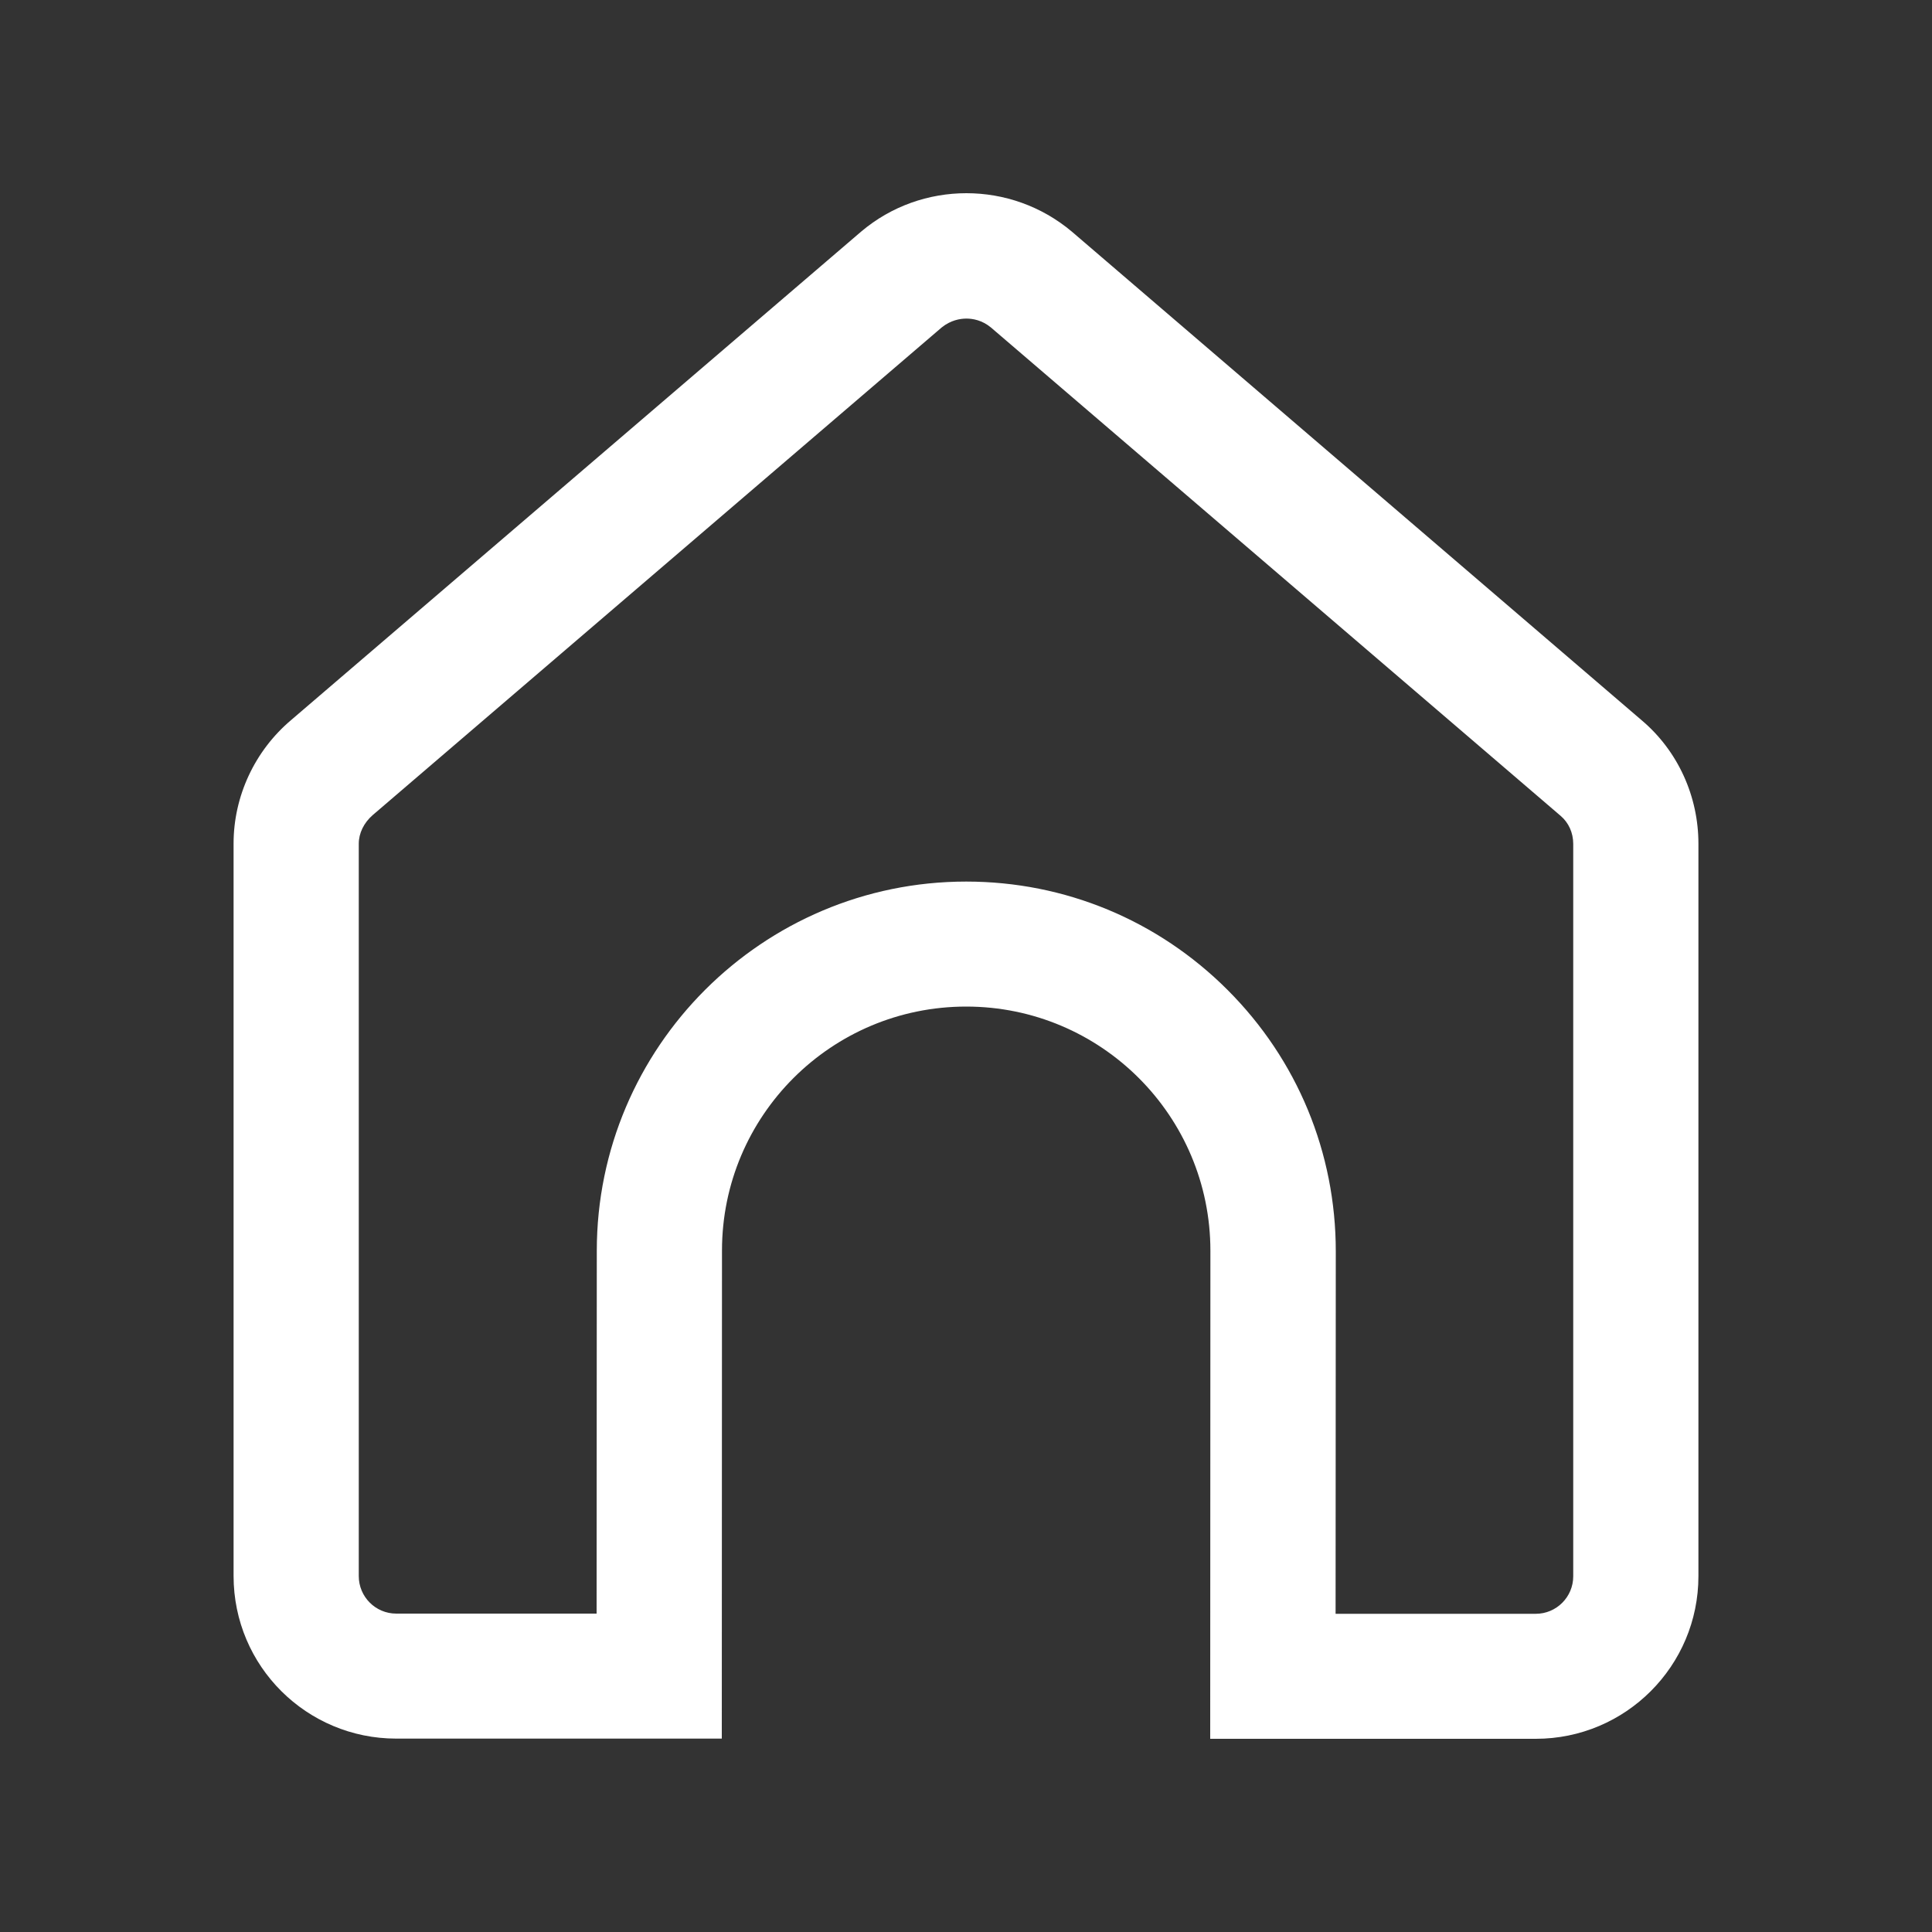
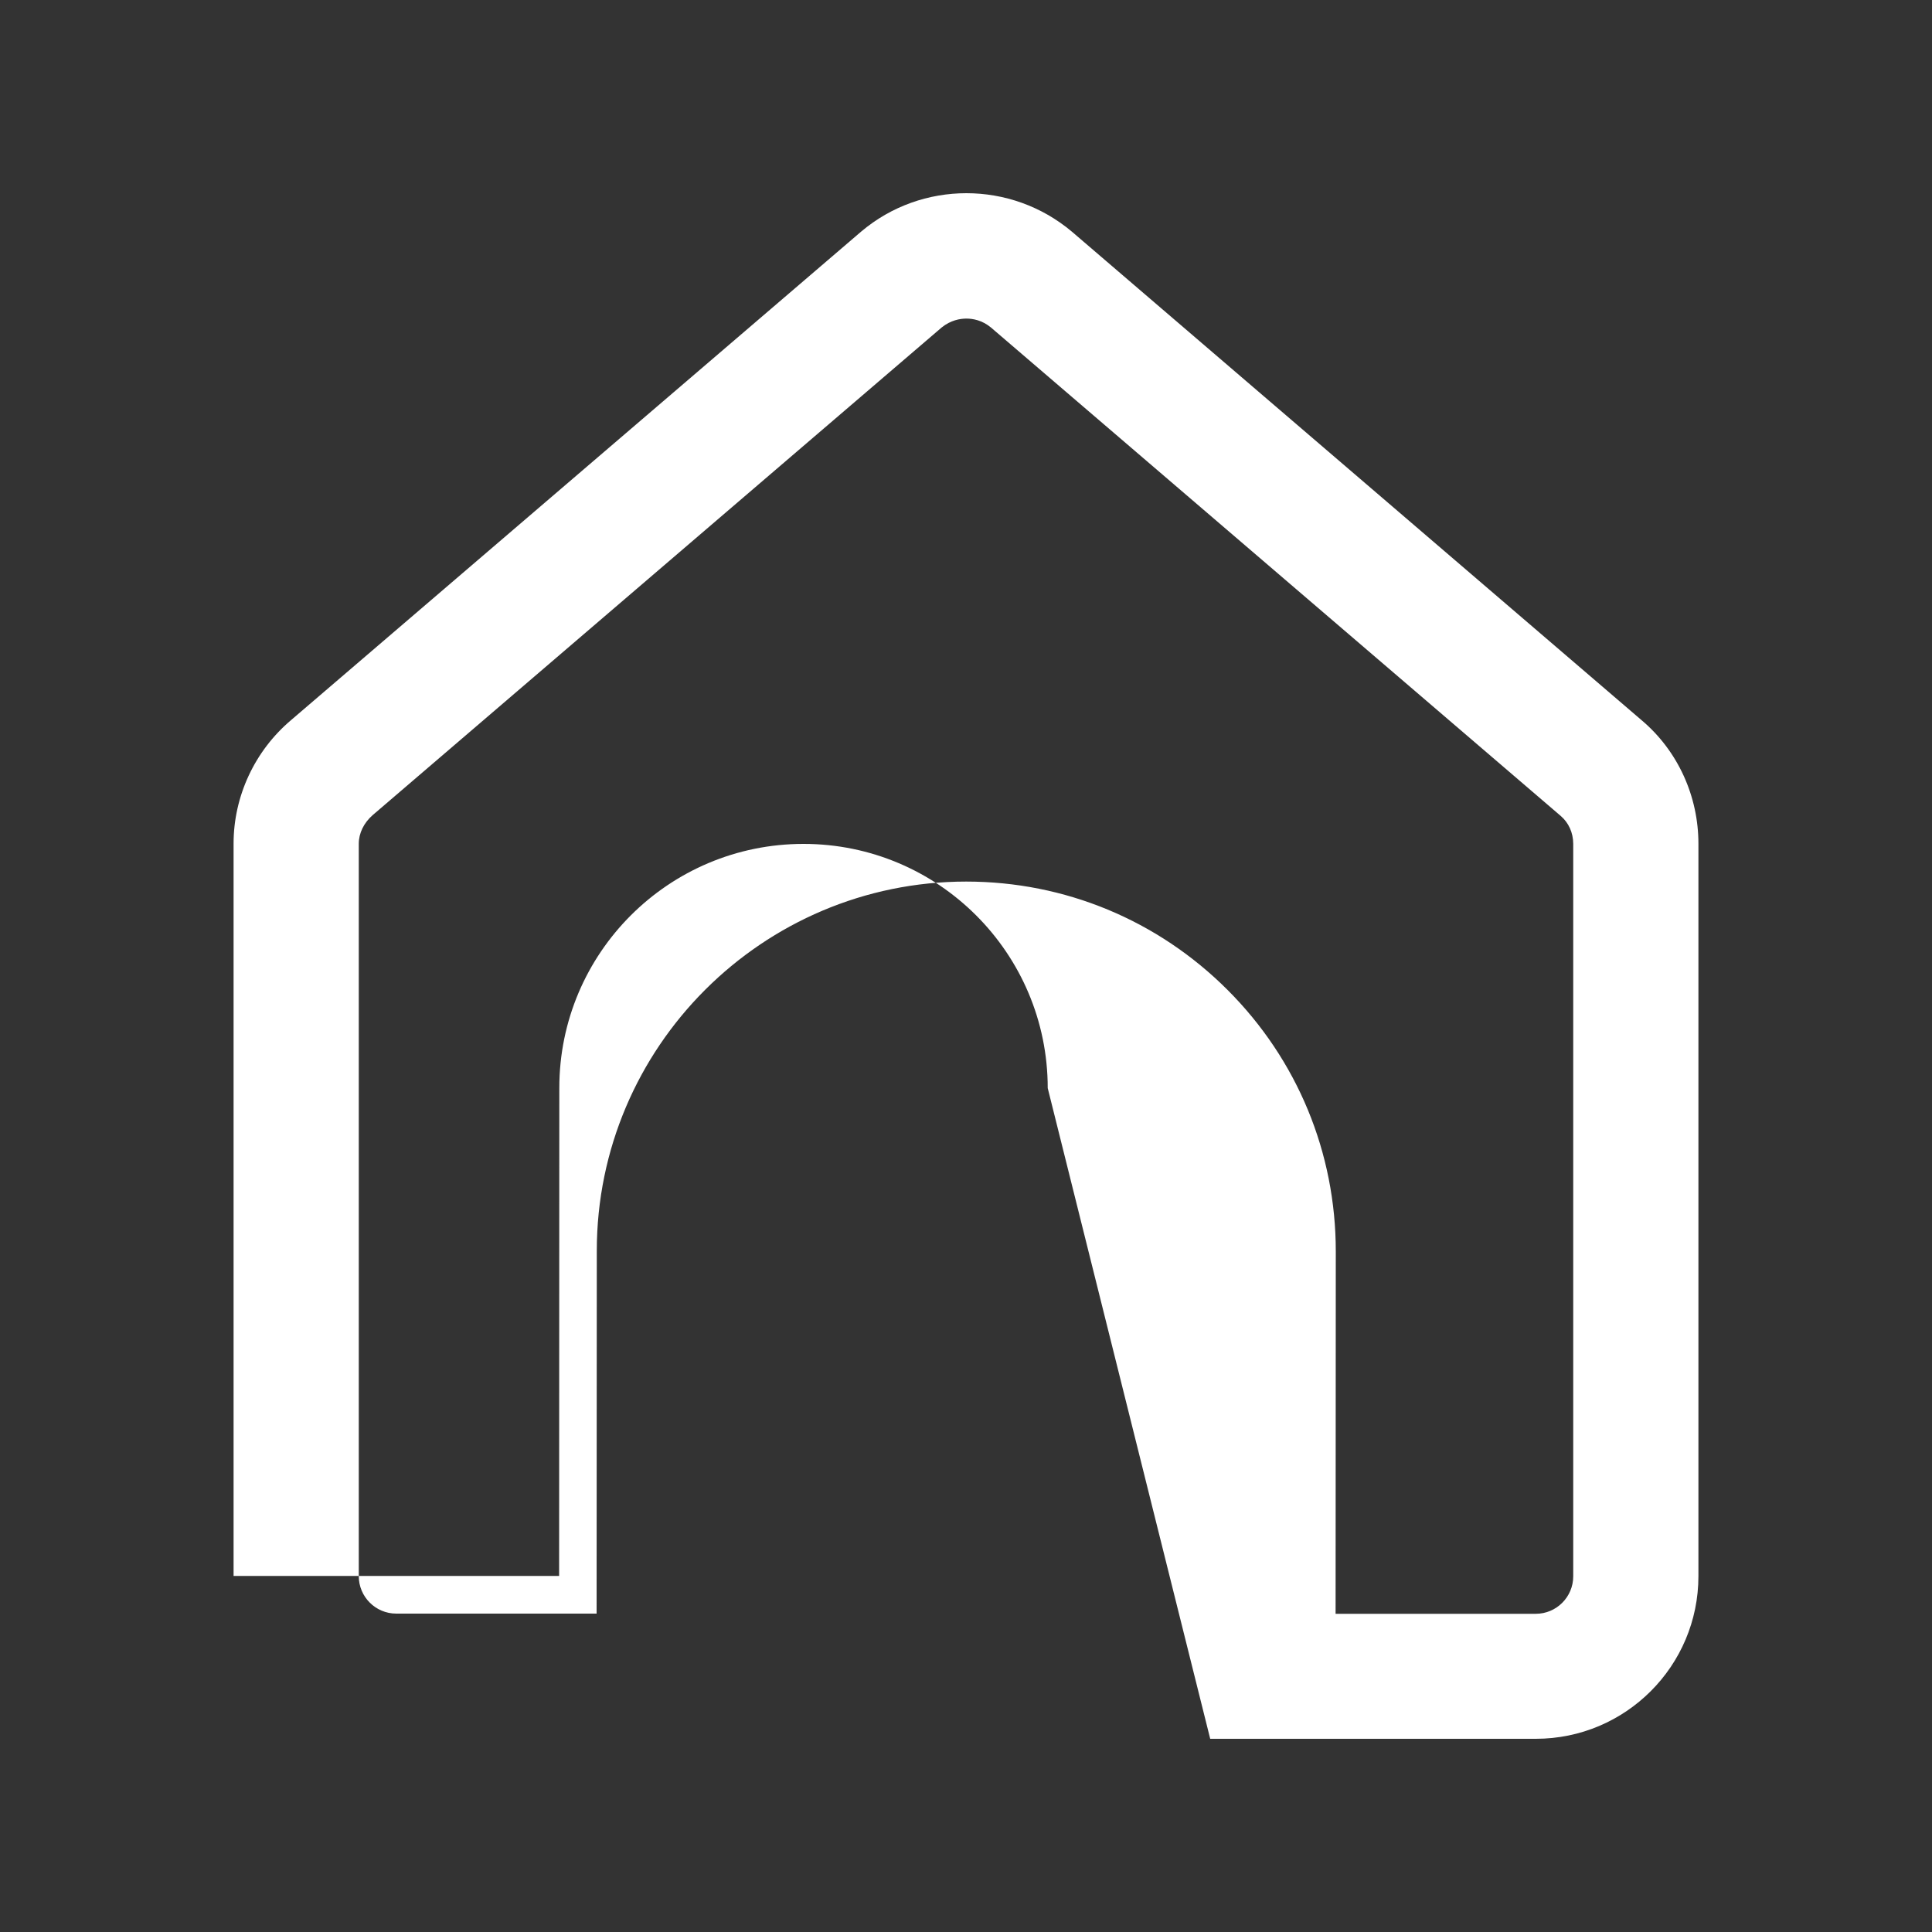
<svg xmlns="http://www.w3.org/2000/svg" version="1.1" id="Layer_1" x="0px" y="0px" viewBox="0 0 100 100" style="enable-background:new 0 0 100 100;" xml:space="preserve">
  <rect x="0" y="0" width="100" height="100" fill="#333333" stroke="none" />
  <style type="text/css">
	.st0{fill:#151515;}
	.st1{fill:#131314;}
	.st2{fill:url(#SVGID_1_);}
	.st3{fill:url(#SVGID_00000053547155694231326980000016395321158764760504_);}
	.st4{fill:url(#SVGID_00000133522649985222199760000014054776034439374271_);}
	.st5{fill:url(#SVGID_00000136374378768547436280000016914848040246927248_);}
	.st6{fill:#D57E27;}
	.st7{opacity:0.9;}
	.st8{fill:#999999;}
	.st9{fill:#FFFFFF;}
	.st10{fill:none;stroke:#20201F;stroke-width:1.932;stroke-linecap:round;stroke-miterlimit:10;}
	.st11{opacity:0.8;}
	.st12{fill:none;stroke:#FFFFFF;stroke-width:3;stroke-linecap:round;stroke-linejoin:round;}
	.st13{fill:none;stroke:#FFFFFF;stroke-width:3.432;stroke-linecap:round;stroke-linejoin:round;}
	.st14{fill:#5F83C2;}
	.st15{opacity:0.1;}
	.st16{fill:none;stroke:#6083C2;stroke-width:3.639;stroke-linecap:round;stroke-miterlimit:10;}
	.st17{clip-path:url(#SVGID_00000160905207670320537390000009237591907664656554_);}
	.st18{fill:#20201F;}
	.st19{fill:none;stroke:#20201F;stroke-width:25.612;stroke-linejoin:bevel;}
	.st20{fill:none;stroke:#20201F;stroke-width:0.54;stroke-miterlimit:10;}
	.st21{fill:url(#SVGID_00000114044227063478549440000006344838142660848816_);}
	.st22{fill:url(#SVGID_00000144305739274861804270000002240972806509897882_);}
	.st23{fill:url(#SVGID_00000012457034099167800880000017211552111112611759_);}
	.st24{fill:url(#SVGID_00000168106959265141838710000010366587964051403146_);}
	.st25{fill:url(#SVGID_00000010281914739344932210000011067999832232908948_);}
	.st26{fill:url(#SVGID_00000136392022112846977990000006055660114395207866_);}
	.st27{fill:url(#SVGID_00000041281604414039837500000017045679135017028277_);}
	.st28{fill:url(#SVGID_00000176759116142602362760000004050593020472708786_);}
	.st29{fill:url(#SVGID_00000054266881927352280770000009619651680117061511_);}
	.st30{fill:url(#SVGID_00000063610541154192758040000000603789352727080093_);}
	.st31{fill:url(#SVGID_00000151537598598021303770000017910950054784031114_);}
	.st32{fill:url(#SVGID_00000072983366364900960750000004930968832333973156_);}
	
		.st33{fill:none;stroke:url(#SVGID_00000051353528510019890800000012898244106810713216_);stroke-width:0.54;stroke-dasharray:6.485,6.485;}
	
		.st34{fill:none;stroke:url(#SVGID_00000016063691703193329740000014964438472372728198_);stroke-width:0.54;stroke-dasharray:6.485,6.485;}
	.st35{fill:url(#SVGID_00000173160679216445969970000008306370499468799643_);}
	.st36{fill:url(#SVGID_00000142863038373350247410000013876282271889226918_);}
	.st37{fill:url(#SVGID_00000109736113411552603860000016132815403296848792_);}
	.st38{fill:url(#SVGID_00000176039974249385110450000000956128306731188874_);}
	.st39{fill:#4D8DFF;}
	.st40{fill:none;stroke:#202020;stroke-width:0.906;stroke-miterlimit:10;}
	.st41{opacity:0.1;fill:#FFFFFF;}
	.st42{fill:#202020;}
	.st43{opacity:0.1;fill:#4D8DFF;}
	.st44{fill:#121213;}
	.st45{fill:none;stroke:#4D8DFF;stroke-width:1.424;stroke-linecap:round;stroke-linejoin:round;stroke-miterlimit:10;}
	.st46{fill:url(#SVGID_00000069386524329925692220000009915621004951282331_);}
	.st47{fill:url(#SVGID_00000129924621579821305750000010958500950843837056_);}
	.st48{fill:url(#SVGID_00000124129625221886234950000003567120450340647579_);}
	.st49{fill:url(#SVGID_00000158021499745590284810000005468496523682638508_);}
	.st50{clip-path:url(#SVGID_00000129178855607493544020000006458980312167112113_);fill:none;}
	.st51{fill:none;stroke:#ACACAC;stroke-width:1.647;stroke-linecap:round;stroke-linejoin:round;}
	.st52{clip-path:url(#SVGID_00000057112077619197924170000001019795566252454313_);fill:none;}
	.st53{fill:url(#SVGID_00000118396288363105071110000003287366277741128581_);}
	.st54{fill:url(#SVGID_00000003080636639767360150000008126609079246790273_);}
	.st55{fill:url(#SVGID_00000121972205237233742870000013854872835967082163_);}
	.st56{fill:url(#SVGID_00000149355193482339878090000006811672243277513109_);}
	.st57{fill:#FFFFFF;stroke:#FFFFFF;stroke-width:3;stroke-linecap:round;stroke-linejoin:round;}
	.st58{fill:none;}
	.st59{fill:#1E1E1E;}
	.st60{fill:#37475A;}
	.st61{fill:#4A6FA3;}
	.st62{fill:#6AAAFF;}
	.st63{opacity:0.1;fill:#2EE63D;}
	.st64{fill:none;stroke:#FFFFFF;stroke-width:1.722;stroke-linecap:round;stroke-miterlimit:10;}
	.st65{fill:none;stroke:#2EE63D;stroke-width:2.322;stroke-linecap:round;stroke-linejoin:round;}
	.st66{fill:none;stroke:#2EE63D;stroke-width:2.238;stroke-linecap:round;stroke-linejoin:round;}
	.st67{fill:none;stroke:#2EE63D;stroke-width:1.722;stroke-linecap:round;stroke-linejoin:round;}
	.st68{fill:none;stroke:#202020;stroke-width:8.608;stroke-linecap:round;stroke-miterlimit:10;}
	.st69{fill:none;stroke:#2EE63D;stroke-width:3.443;stroke-linecap:round;stroke-miterlimit:10;}
	.st70{fill:none;stroke:#202020;stroke-miterlimit:10;}
	.st71{fill:url(#SVGID_00000061471036000225458310000007800389401675404730_);}
	.st72{fill:url(#SVGID_00000105427775682060128910000009262915346360416416_);}
	.st73{fill:url(#SVGID_00000146479381805604297980000017791839800812682899_);}
	.st74{fill:url(#SVGID_00000010306946023959830810000005959900472937425847_);}
	.st75{fill:none;stroke:#FFFFFF;stroke-width:6.487;stroke-linecap:round;stroke-linejoin:round;}
	.st76{fill:#FFFFFF;stroke:#FFFFFF;stroke-width:6.487;stroke-linecap:round;stroke-linejoin:round;}
	.st77{fill:url(#SVGID_00000157994591569839786350000001843887902981629570_);}
	.st78{fill:url(#SVGID_00000103986204196109935970000003324935018409404309_);}
	.st79{fill:url(#SVGID_00000137101561190026857900000006533533737764389265_);}
	.st80{fill:url(#SVGID_00000113339841278145726430000004326589849837546917_);}
	.st81{fill:#2EE63D;}
	.st82{fill:#06B6D4;}
	.st83{clip-path:url(#SVGID_00000091008553076911671150000004699108145871353240_);fill:none;}
	.st84{fill:url(#SVGID_00000057830714551145946890000018305569659602405015_);}
	.st85{fill:url(#SVGID_00000179610539025035141120000010835929733131668375_);}
	.st86{fill:url(#SVGID_00000067952112801242892560000010183577047473439640_);}
	.st87{fill:url(#SVGID_00000021834750425272256000000000834449762111579293_);}
	.st88{fill:none;stroke:#4D8DFF;stroke-width:2.088;stroke-linecap:round;stroke-linejoin:round;}
	.st89{fill:none;stroke:#FFFFFF;stroke-width:2.027;stroke-linecap:round;stroke-linejoin:round;}
	.st90{fill:none;stroke:#FFFFFF;stroke-width:2.626;stroke-linecap:round;stroke-linejoin:round;}
	.st91{fill:none;stroke:#FFFFFF;stroke-width:2.5;stroke-linecap:round;stroke-linejoin:round;}
	.st92{fill:url(#SVGID_00000062907335889787775110000010854146605687950001_);}
	.st93{fill:url(#SVGID_00000061462758404130542740000003977137031173016973_);}
	.st94{fill:url(#SVGID_00000042727112553725390450000002053796564457650867_);}
	.st95{fill:url(#SVGID_00000177463792568236615640000010544027623640016531_);}
	.st96{fill:url(#SVGID_00000176014501009587698840000015964392619332321172_);}
	.st97{fill:url(#SVGID_00000077291263085617832210000014962109605371871422_);}
	.st98{fill-rule:evenodd;clip-rule:evenodd;fill:url(#SVGID_00000067238685714428403650000006811032519396492724_);}
	.st99{fill:url(#SVGID_00000099637429814739400150000012171093759834848691_);}
	.st100{fill:url(#SVGID_00000145741748445110824170000000799951573177817519_);}
	.st101{fill:url(#SVGID_00000082348154734576171860000000512803483396793266_);}
	.st102{fill:url(#SVGID_00000090267544074499375590000007543390040034621079_);}
	.st103{fill-rule:evenodd;clip-rule:evenodd;fill:url(#SVGID_00000039836648702630225480000015150274934655264153_);}
	.st104{fill:url(#SVGID_00000132046208288028247700000012815306266411693243_);}
	.st105{fill-rule:evenodd;clip-rule:evenodd;fill:url(#SVGID_00000152245267873777163710000007694210339724339594_);}
	.st106{fill:url(#SVGID_00000061458727840254180320000016462256680542040980_);}
	.st107{fill-rule:evenodd;clip-rule:evenodd;fill:url(#SVGID_00000012465069870346219870000010139993372556264878_);}
	.st108{fill:url(#SVGID_00000176738481317882379790000002998405454648626095_);}
	.st109{fill-rule:evenodd;clip-rule:evenodd;fill:url(#SVGID_00000010288290605251665060000004656806088628111013_);}
	.st110{fill:url(#SVGID_00000035498034791406362200000017309153021754706359_);}
	.st111{fill-rule:evenodd;clip-rule:evenodd;fill:url(#SVGID_00000155832422330938494480000007827064417981660343_);}
	.st112{fill:url(#SVGID_00000103256393515928577730000001449007105893697982_);}
	.st113{fill-rule:evenodd;clip-rule:evenodd;fill:url(#SVGID_00000063626773630921889760000004486836191177963418_);}
	.st114{fill:url(#SVGID_00000013189117304094861190000004454268289619029945_);}
	.st115{fill-rule:evenodd;clip-rule:evenodd;fill:url(#SVGID_00000048498249846786150590000006114152019964255393_);}
	.st116{fill:#14161B;}
	.st117{fill:url(#SVGID_00000017501882932546049480000008024839815140577686_);}
	.st118{fill:url(#SVGID_00000049932699602463759820000011623492803658866585_);}
	.st119{fill:url(#SVGID_00000056408155347236274150000008837479771128913580_);}
	.st120{fill-rule:evenodd;clip-rule:evenodd;fill:url(#SVGID_00000160156749615498976210000000791827660363365507_);}
	.st121{fill:url(#SVGID_00000132774359104307304390000009937287760589287067_);}
	.st122{fill-rule:evenodd;clip-rule:evenodd;fill:url(#SVGID_00000121977885272210666980000002233398098689654440_);}
	.st123{fill:url(#SVGID_00000157303988969730719450000000799414468957692846_);}
	.st124{fill-rule:evenodd;clip-rule:evenodd;fill:url(#SVGID_00000134248295892774086380000018215206346762056337_);}
	.st125{fill:url(#SVGID_00000167370603787779999990000006930333127478028169_);}
	.st126{fill-rule:evenodd;clip-rule:evenodd;fill:url(#SVGID_00000070811821701127965060000001253701747065793688_);}
	.st127{fill:url(#SVGID_00000110464568103741719170000004818826177175245969_);}
	.st128{fill:url(#SVGID_00000180335236620552473910000014946794999983028127_);}
	.st129{fill:url(#SVGID_00000138569401071511015830000011822190866739008700_);}
	.st130{fill:url(#SVGID_00000074411780058780549630000008835580871649095359_);}
	.st131{fill:url(#SVGID_00000021837329705686621780000007660628060633053066_);}
	.st132{fill:url(#SVGID_00000044167775462414449790000006384800895010536855_);}
	.st133{fill:url(#SVGID_00000050645338812914209740000007265956561111771062_);}
	.st134{fill:url(#SVGID_00000073684519607621038390000004867442128278843018_);}
	.st135{fill:url(#SVGID_00000006671900863857238680000010549032756600586937_);}
	.st136{fill:url(#SVGID_00000163037468179779219650000000490165427146953104_);}
	.st137{fill:url(#SVGID_00000030469232721244120300000015352304794987093944_);}
	.st138{fill:url(#SVGID_00000089548906455570177400000008567794085649404068_);}
	.st139{fill:url(#SVGID_00000021838792302890040220000007175922826189983920_);}
	.st140{fill-rule:evenodd;clip-rule:evenodd;fill:url(#SVGID_00000124846737909777207050000013771255390371546755_);}
	.st141{fill:url(#SVGID_00000075850960078803115480000017758930687416555159_);}
	.st142{fill:url(#SVGID_00000044899829670501224260000016372664808479929240_);}
	.st143{fill:url(#SVGID_00000085972317191353005940000004020465810555951036_);}
	.st144{fill:url(#SVGID_00000010286870007631952140000014633537213024240782_);}
	.st145{fill-rule:evenodd;clip-rule:evenodd;fill:url(#SVGID_00000081618952302492085140000009146439126041442744_);}
	.st146{fill:url(#SVGID_00000108289729925847133360000009992248242153776314_);}
	.st147{fill-rule:evenodd;clip-rule:evenodd;fill:url(#SVGID_00000168084564334556441680000006815100304269829003_);}
	.st148{fill:url(#SVGID_00000047033599734099521450000012052397974974882190_);}
	.st149{fill-rule:evenodd;clip-rule:evenodd;fill:url(#SVGID_00000086652352262351781260000008589329801783516550_);}
	.st150{fill:url(#SVGID_00000072241994066751249970000001114249693710807202_);}
	.st151{fill-rule:evenodd;clip-rule:evenodd;fill:url(#SVGID_00000135670007866582870770000008570177691989422748_);}
	.st152{fill:url(#SVGID_00000108990539849342214160000015881702258138946744_);}
	.st153{fill-rule:evenodd;clip-rule:evenodd;fill:url(#SVGID_00000125593931427814456900000006038241913549557172_);}
	.st154{fill:url(#SVGID_00000121991618384736102660000016033330117773664416_);}
	.st155{fill-rule:evenodd;clip-rule:evenodd;fill:url(#SVGID_00000080914332793638692960000004281516054930800007_);}
	.st156{fill:url(#SVGID_00000131329235214676640610000014237294579937771136_);}
	.st157{fill-rule:evenodd;clip-rule:evenodd;fill:url(#SVGID_00000085952823706241656810000013034170240535119016_);}
	.st158{fill:url(#SVGID_00000087409678391367172010000006425781585408474785_);}
	.st159{fill:url(#SVGID_00000036953131681378790570000012850753453329602742_);}
	.st160{fill-rule:evenodd;clip-rule:evenodd;fill:url(#SVGID_00000151539260269858455810000002679978631163756197_);}
	.st161{fill:url(#SVGID_00000111878108596119818840000016704783057364642693_);}
	.st162{fill:url(#SVGID_00000024719220610830639190000010118286237281016459_);}
	.st163{fill:url(#SVGID_00000162326392789794394810000000998505628163315881_);}
	.st164{fill:url(#SVGID_00000098932587008786727630000007491156338038484619_);}
	.st165{fill:#202020;stroke:#202020;stroke-miterlimit:10;}
	.st166{fill:none;stroke:#FFFFFF;stroke-width:2.088;stroke-linecap:round;stroke-linejoin:round;}
	.st167{fill:none;stroke:#FFFFFF;stroke-width:2.2;stroke-linecap:round;stroke-linejoin:round;}
	.st168{fill:none;stroke:#FFFFFF;stroke-width:2.215;stroke-linecap:round;stroke-linejoin:round;}
	.st169{opacity:0.1;fill:#CC171E;}
	.st170{fill:none;stroke:#CC171E;stroke-width:2.626;stroke-linecap:round;stroke-linejoin:round;}
	.st171{fill:none;stroke:#CC171E;stroke-width:2.444;stroke-linecap:round;stroke-linejoin:round;}
	.st172{fill:url(#SVGID_00000116216372367202419780000002751476612950812071_);}
	.st173{fill:url(#SVGID_00000006707479731272742870000006540733901306264717_);}
	.st174{fill:url(#SVGID_00000175294089819113227100000008341921560032244872_);}
	.st175{fill:url(#SVGID_00000029741106932826787960000000304639085469364895_);}
	.st176{fill:url(#SVGID_00000173875046684388498170000009517473429043411330_);}
	.st177{fill:url(#SVGID_00000002344407236628881690000011782941030335498895_);}
	.st178{fill:url(#SVGID_00000140727558343197143160000007734760003432249005_);}
	.st179{fill:url(#SVGID_00000059268455681490565870000009807246353306277792_);}
	.st180{fill:url(#SVGID_00000088828151723073387570000001941604001404665219_);}
	.st181{fill:url(#SVGID_00000145022928610831124980000014070925550770983857_);}
	.st182{fill:url(#SVGID_00000024699242054025155790000013774740765798315907_);}
	.st183{fill:url(#SVGID_00000069355879882075678260000011063935734435403656_);}
	.st184{fill:url(#SVGID_00000072276849756048461220000016750263330036574108_);}
	.st185{fill-rule:evenodd;clip-rule:evenodd;fill:url(#SVGID_00000016792785194685324500000004325743466239764623_);}
	.st186{fill:url(#SVGID_00000180327590581203604510000011872239048696377016_);}
	.st187{fill-rule:evenodd;clip-rule:evenodd;fill:url(#SVGID_00000178890397339550662840000003037667363876522908_);}
	.st188{fill:url(#SVGID_00000142166718157076008100000016594237947382507696_);}
	.st189{fill-rule:evenodd;clip-rule:evenodd;fill:url(#SVGID_00000160878423039429953480000005056886793963480194_);}
	.st190{fill:url(#SVGID_00000170994575793944753680000009466878305693863352_);}
	.st191{fill-rule:evenodd;clip-rule:evenodd;fill:url(#SVGID_00000001642255760126663290000012504670037432697229_);}
	.st192{fill:url(#SVGID_00000020359121268260840120000015502585061739840171_);}
	.st193{fill:url(#SVGID_00000101104194720355760290000002528299520642057104_);}
	.st194{fill:url(#SVGID_00000086683109316448567330000004191655636958423429_);}
	.st195{fill:url(#SVGID_00000182508533203884190170000012322526849362784189_);}
	.st196{fill:url(#SVGID_00000179636361469452872660000009673772711324094133_);}
	.st197{fill:url(#SVGID_00000134220247819744415010000008588509906198463412_);}
	.st198{fill-rule:evenodd;clip-rule:evenodd;fill:url(#SVGID_00000136372097874967220040000012945269104695446666_);}
	.st199{fill:url(#SVGID_00000006707996508425579360000015487659835511521460_);}
	.st200{fill:url(#SVGID_00000086689761098393155270000017338705567886059697_);}
	.st201{fill:url(#SVGID_00000030450586653582804560000008880958532043081120_);}
	.st202{fill:url(#SVGID_00000181810157742829173840000001238841072595194264_);}
	.st203{fill-rule:evenodd;clip-rule:evenodd;fill:url(#SVGID_00000106109465465270920720000014413544278512528780_);}
	.st204{fill:url(#SVGID_00000143602284163160396190000012646164500861151363_);}
	.st205{fill-rule:evenodd;clip-rule:evenodd;fill:url(#SVGID_00000053526899267489874400000001222671513008786863_);}
	.st206{fill:url(#SVGID_00000169548141449251795470000018166323221308913051_);}
	.st207{fill-rule:evenodd;clip-rule:evenodd;fill:url(#SVGID_00000078742451020665181490000000120786561664059009_);}
	.st208{fill:url(#SVGID_00000023977560777113047370000005385110049771323827_);}
	.st209{fill-rule:evenodd;clip-rule:evenodd;fill:url(#SVGID_00000124150238199680589560000002012946840250828472_);}
	.st210{fill:url(#SVGID_00000160192085867241361570000006530972788128568718_);}
	.st211{fill-rule:evenodd;clip-rule:evenodd;fill:url(#SVGID_00000176765622256735458000000017879521682090731403_);}
	.st212{fill:url(#SVGID_00000011726723139067533550000011150504552300903304_);}
	.st213{fill-rule:evenodd;clip-rule:evenodd;fill:url(#SVGID_00000002343999230077886890000017638760073983444662_);}
	.st214{fill:url(#SVGID_00000054985110555862730510000016891628581810529183_);}
	.st215{fill-rule:evenodd;clip-rule:evenodd;fill:url(#SVGID_00000014609715281830961690000009393597334215495814_);}
	.st216{fill:url(#SVGID_00000005224721990359156160000007046351060578401665_);}
	.st217{fill:url(#SVGID_00000032642819605309416120000010808803694462575521_);}
	.st218{fill:url(#SVGID_00000021106855622389928340000014563096305145651881_);}
	.st219{fill:url(#SVGID_00000135678261843533701910000018179278025827205045_);}
	.st220{fill:url(#SVGID_00000120552643488071521880000008115747363519643532_);}
	.st221{fill:url(#SVGID_00000146466789660638851070000011365863704997971639_);}
	.st222{fill-rule:evenodd;clip-rule:evenodd;fill:url(#SVGID_00000119102292822348440030000007233934273040676250_);}
	.st223{fill:url(#SVGID_00000078739398982866177400000017949680225031104443_);}
	.st224{fill:url(#SVGID_00000139284708739786950740000004864831919570144413_);}
	.st225{fill:url(#SVGID_00000122695472388886736880000016716089132572664744_);}
	.st226{fill:url(#SVGID_00000121241941901743614570000014314468613721573801_);}
	.st227{fill-rule:evenodd;clip-rule:evenodd;fill:url(#SVGID_00000134238207189205925080000015293397934688172434_);}
	.st228{fill:url(#SVGID_00000049915222990553182950000006342045834381804444_);}
	.st229{fill-rule:evenodd;clip-rule:evenodd;fill:url(#SVGID_00000069363745677991641390000011422390185379061928_);}
	.st230{fill:url(#SVGID_00000013180060037492554280000016053273886419794060_);}
	.st231{fill-rule:evenodd;clip-rule:evenodd;fill:url(#SVGID_00000080201081407544451290000009763047541892874397_);}
	.st232{fill:url(#SVGID_00000163069993512975206500000012042118656751682203_);}
	.st233{fill-rule:evenodd;clip-rule:evenodd;fill:url(#SVGID_00000112621796818279701620000014187918648683084943_);}
	.st234{fill:url(#SVGID_00000176011570658916487210000010953901454020923041_);}
	.st235{fill-rule:evenodd;clip-rule:evenodd;fill:url(#SVGID_00000076576531211834318250000009821025390643432576_);}
	.st236{fill:url(#SVGID_00000021099479381438347200000001025050790996579457_);}
	.st237{fill-rule:evenodd;clip-rule:evenodd;fill:url(#SVGID_00000014604831045715202220000014672934634848529341_);}
	.st238{fill:url(#SVGID_00000030486501727363335580000000440897783974843055_);}
	.st239{fill-rule:evenodd;clip-rule:evenodd;fill:url(#SVGID_00000135660925533145568240000008771890270415094957_);}
	.st240{fill:url(#SVGID_00000016798013674553924070000002319955170201914039_);}
	.st241{fill:url(#SVGID_00000024704662419760657970000001093208149677320607_);}
	.st242{fill:none;stroke:#ACACAC;stroke-width:1.78;stroke-linecap:round;stroke-linejoin:round;}
	.st243{fill:none;stroke:#FFFFFF;stroke-width:2.125;stroke-linecap:round;stroke-linejoin:round;}
	.st244{fill-rule:evenodd;clip-rule:evenodd;fill:#FFFFFF;}
	.st245{fill:none;stroke:#FFFFFF;stroke-width:6.77;stroke-linecap:round;stroke-linejoin:round;}
</style>
  <g>
    <g>
-       <path class="st9" d="M50.02,16.49c0.33,0,0.81,0.08,1.27,0.46l29.49,25.28c0.41,0.35,0.65,0.87,0.65,1.45v37.91    c0,1.07-0.87,1.94-1.94,1.94H69.13l0.01-18.76c0-5.11-1.99-9.92-5.6-13.53c-3.61-3.61-8.42-5.61-13.53-5.61    c-10.54,0-19.12,8.57-19.12,19.11l-0.01,18.78H20.51c-1.07,0-1.94-0.87-1.94-1.94V43.67c0-0.54,0.26-1.08,0.72-1.48l29.45-25.24    C49.21,16.57,49.7,16.49,50.02,16.49 M50.02,10c-1.94,0-3.88,0.66-5.45,1.99L15.08,37.26c-1.9,1.6-2.99,3.96-2.99,6.4v37.91    c0,4.68,3.79,8.42,8.42,8.42h16.85l0,0l0.01-25.26c0-6.98,5.66-12.63,12.64-12.63c6.98,0,12.64,5.66,12.64,12.64L62.64,90l0,0    h16.85c4.65,0,8.42-3.77,8.42-8.42V43.67c0-2.44-1.05-4.8-2.95-6.4L55.48,11.99C53.9,10.66,51.96,10,50.02,10L50.02,10z" />
+       <path class="st9" d="M50.02,16.49c0.33,0,0.81,0.08,1.27,0.46l29.49,25.28c0.41,0.35,0.65,0.87,0.65,1.45v37.91    c0,1.07-0.87,1.94-1.94,1.94H69.13l0.01-18.76c0-5.11-1.99-9.92-5.6-13.53c-3.61-3.61-8.42-5.61-13.53-5.61    c-10.54,0-19.12,8.57-19.12,19.11l-0.01,18.78H20.51c-1.07,0-1.94-0.87-1.94-1.94V43.67c0-0.54,0.26-1.08,0.72-1.48l29.45-25.24    C49.21,16.57,49.7,16.49,50.02,16.49 M50.02,10c-1.94,0-3.88,0.66-5.45,1.99L15.08,37.26c-1.9,1.6-2.99,3.96-2.99,6.4v37.91    h16.85l0,0l0.01-25.26c0-6.98,5.66-12.63,12.64-12.63c6.98,0,12.64,5.66,12.64,12.64L62.64,90l0,0    h16.85c4.65,0,8.42-3.77,8.42-8.42V43.67c0-2.44-1.05-4.8-2.95-6.4L55.48,11.99C53.9,10.66,51.96,10,50.02,10L50.02,10z" />
    </g>
  </g>
</svg>